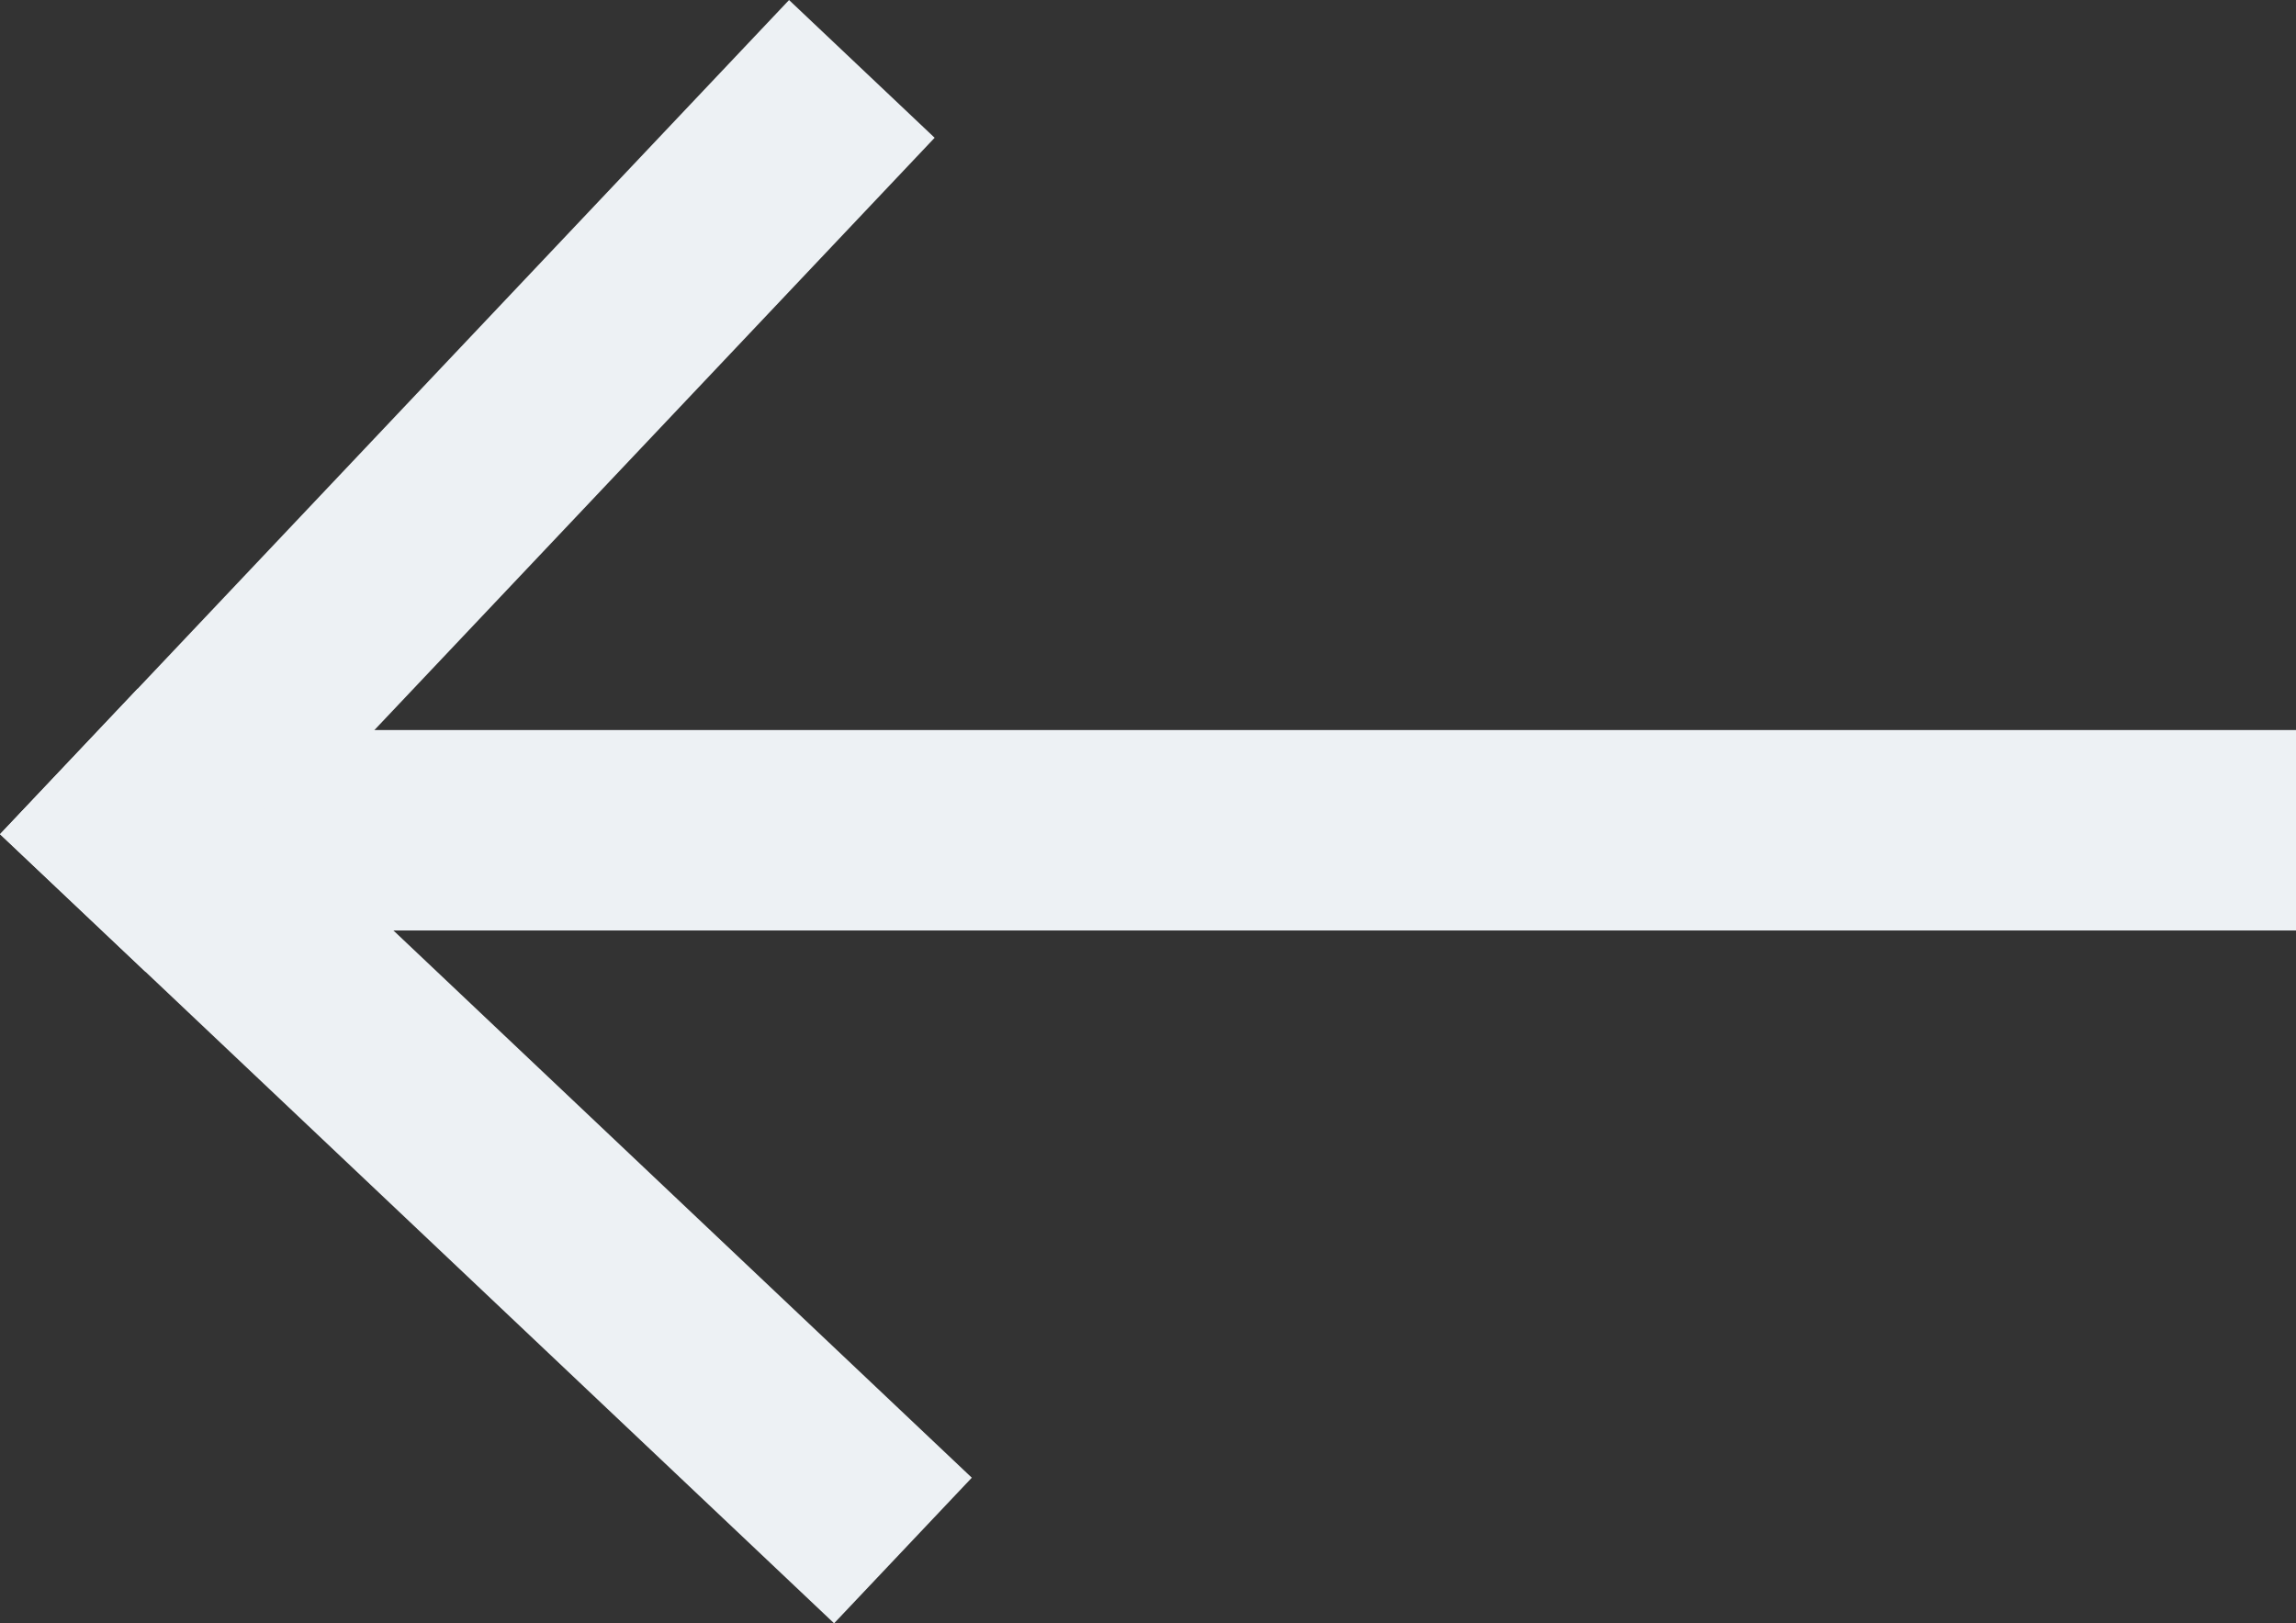
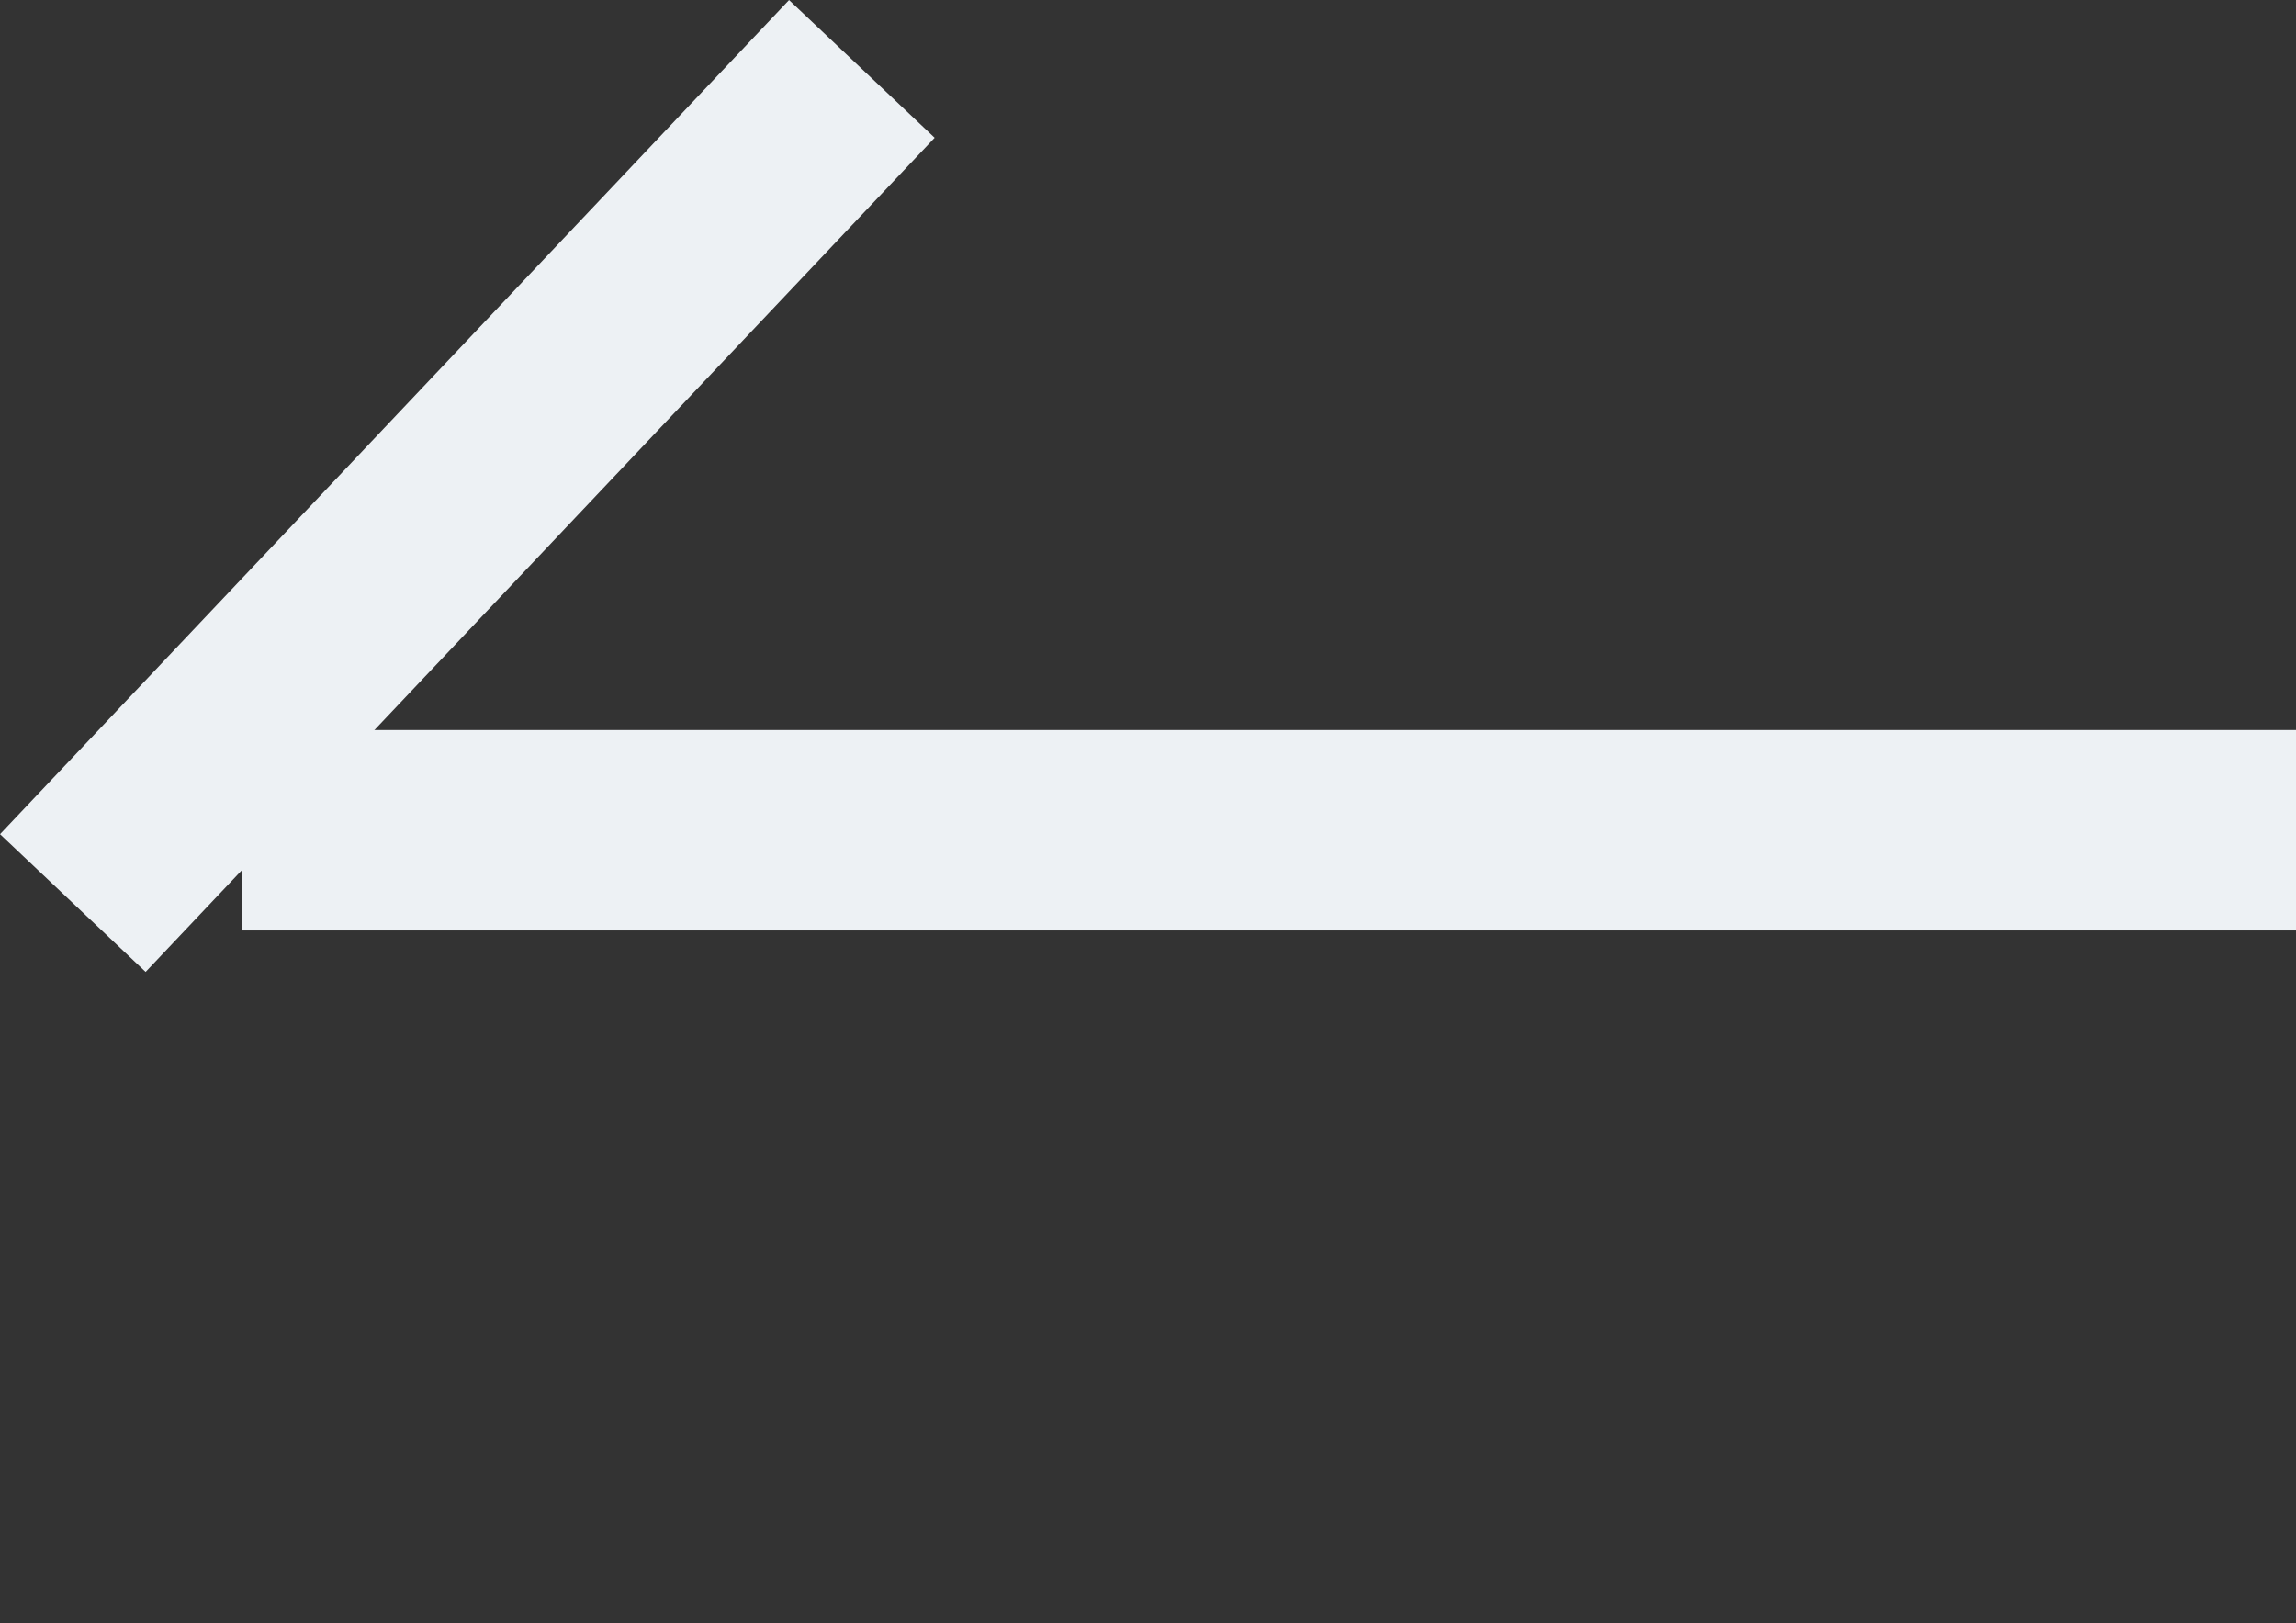
<svg xmlns="http://www.w3.org/2000/svg" width="22.914" height="16.198" viewBox="0 0 22.914 16.198">
  <rect x="0" y="0" width="22.914" height="16.198" fill="#333333" stroke="none" />
  <g transform="translate(1.414 1.414)">
    <line x2="18.5" transform="translate(2 6.871)" fill="none" stroke="#edf1f4" stroke-linecap="square" stroke-width="2" />
    <line y1="6.871" x2="6.5" fill="none" stroke="#edf1f4" stroke-linecap="square" stroke-width="2" />
-     <line y1="6.871" x2="6.5" transform="translate(6.871 6.871) rotate(90)" fill="none" stroke="#edf1f4" stroke-linecap="square" stroke-width="2" />
  </g>
</svg>